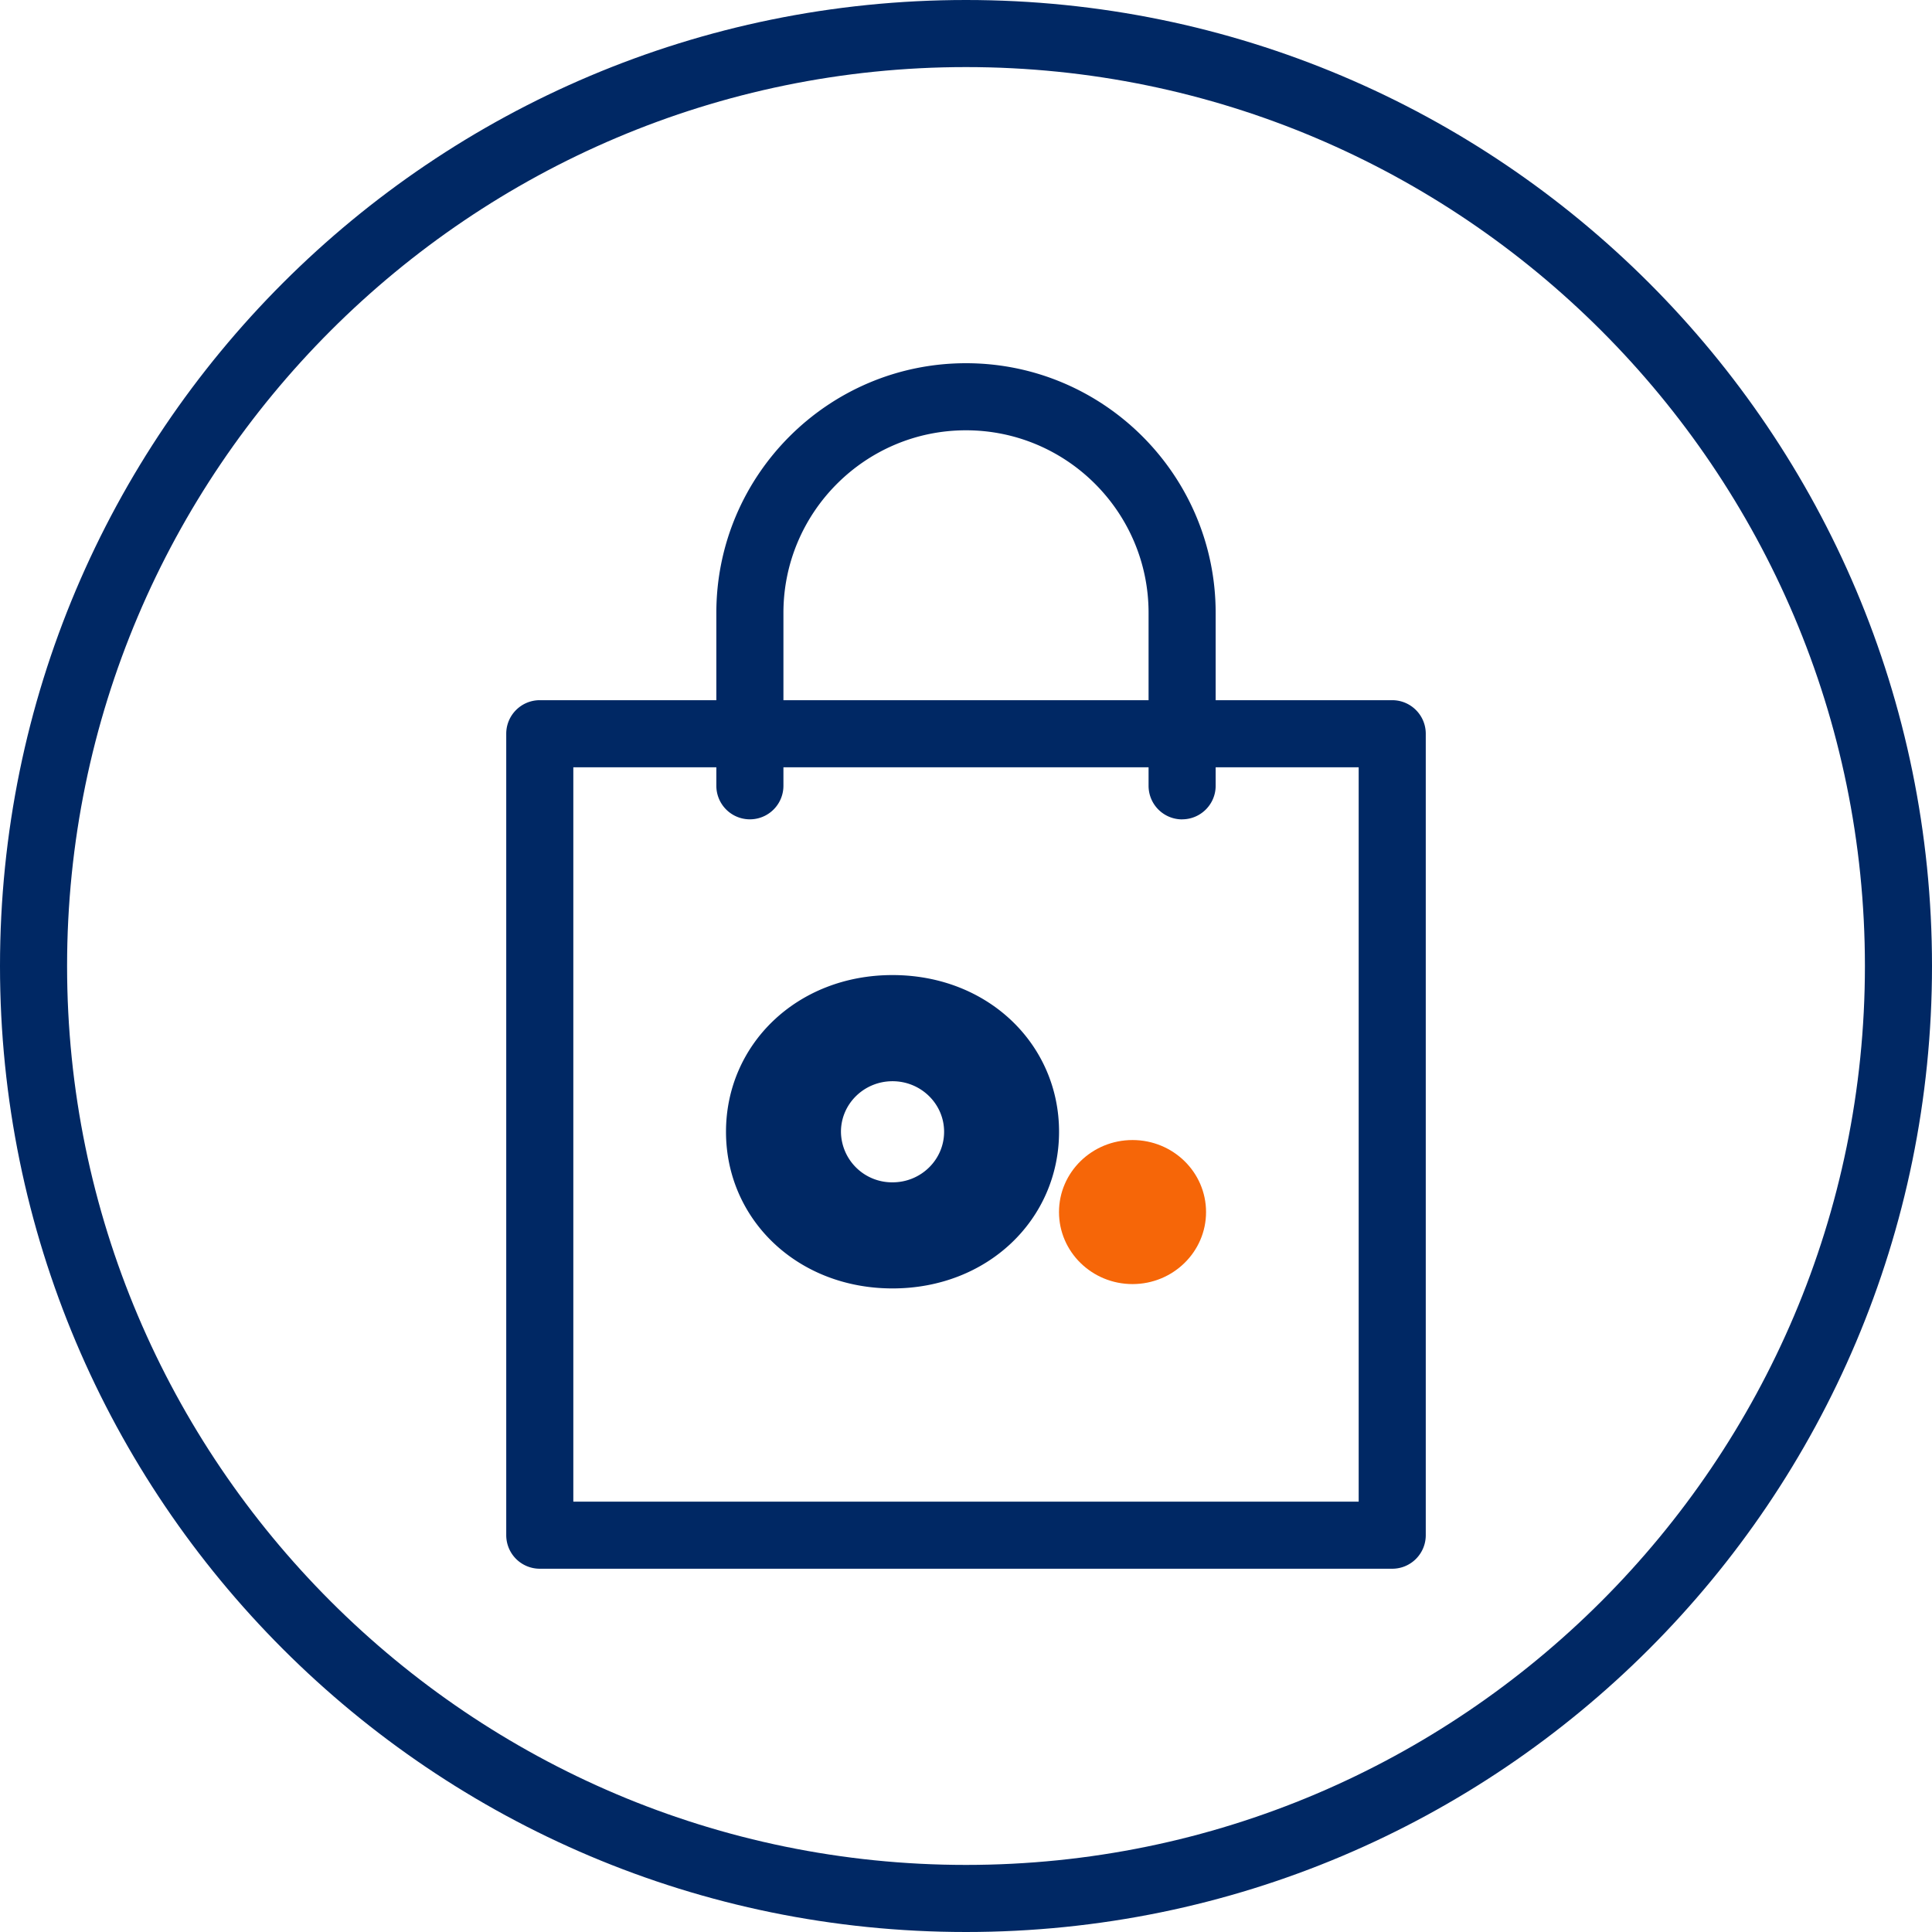
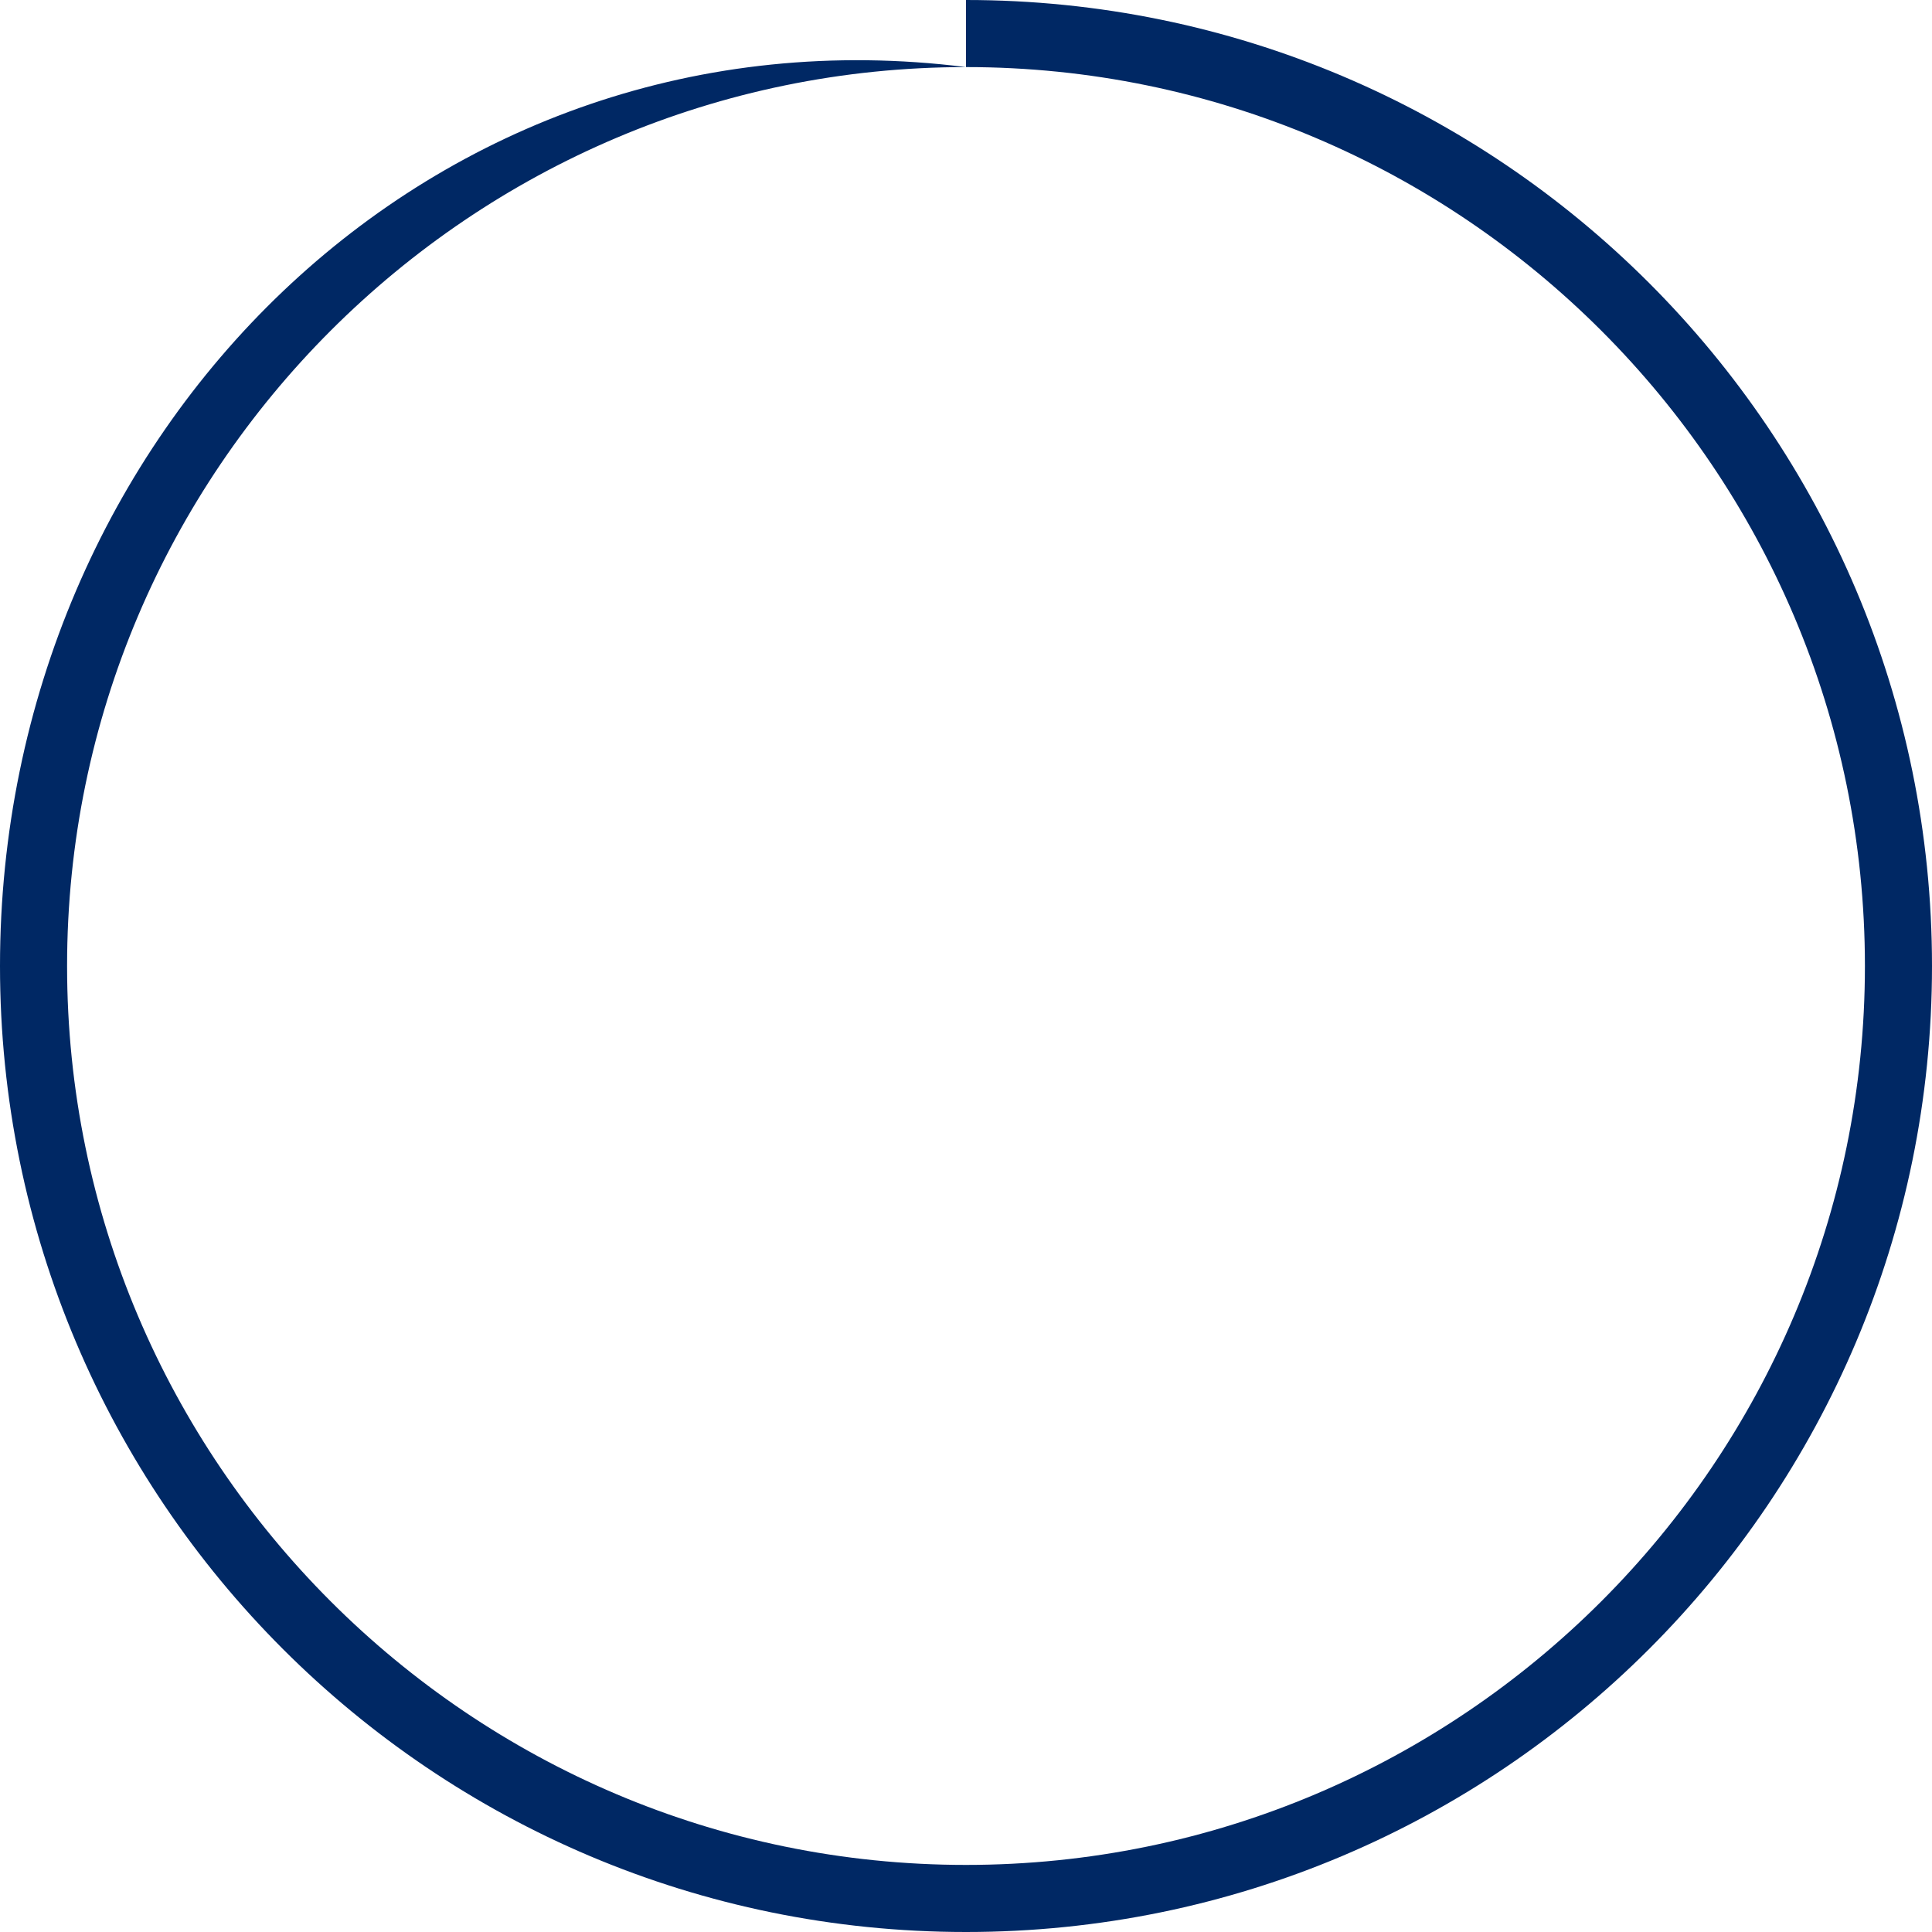
<svg xmlns="http://www.w3.org/2000/svg" id="Layer_1" viewBox="0 0 36 36">
-   <path fill="#002864" d="M18 1.25c9.236 0 16.75 7.514 16.75 16.75S27.236 34.75 18 34.75 1.25 27.236 1.25 18 8.764 1.25 18 1.25M18 0C8.059 0 0 8.059 0 18s8.059 18 18 18 18-8.059 18-18S27.941 0 18 0Z" />
-   <path fill="#002864" d="M25.942 29.231H10.058a.625.625 0 0 1-.625-.625V13.672c0-.345.28-.625.625-.625h15.884c.345 0 .625.28.625.625v14.934c0 .346-.28.625-.625.625Zm-15.26-1.25h14.635V14.297H10.683V27.98Z" />
-   <path fill="#002864" d="M22.027 15.268a.625.625 0 0 1-.625-.625V11.42c0-1.876-1.526-3.402-3.402-3.402s-3.402 1.526-3.402 3.402v3.222a.625.625 0 0 1-1.25 0V11.42c0-2.566 2.087-4.652 4.652-4.652s4.652 2.086 4.652 4.652v3.222c0 .345-.28.625-.625.625ZM16.63 18.169c-1.78 0-3.102 1.293-3.102 2.92 0 1.625 1.322 2.919 3.103 2.919 1.78 0 3.103-1.294 3.103-2.92s-1.322-2.919-3.103-2.919Zm.001 3.862a.952.952 0 0 1-.961-.942c0-.52.43-.942.961-.942.53 0 .961.422.961.942s-.43.942-.96.942Z" />
-   <path fill="#f66608" d="M21.103 21.243c.756 0 1.37.6 1.37 1.342 0 .741-.614 1.342-1.37 1.342-.756 0-1.37-.6-1.37-1.342 0-.741.614-1.342 1.37-1.342" />
+   <path fill="#002864" d="M18 1.25c9.236 0 16.75 7.514 16.75 16.75S27.236 34.75 18 34.75 1.25 27.236 1.25 18 8.764 1.25 18 1.25C8.059 0 0 8.059 0 18s8.059 18 18 18 18-8.059 18-18S27.941 0 18 0Z" />
</svg>